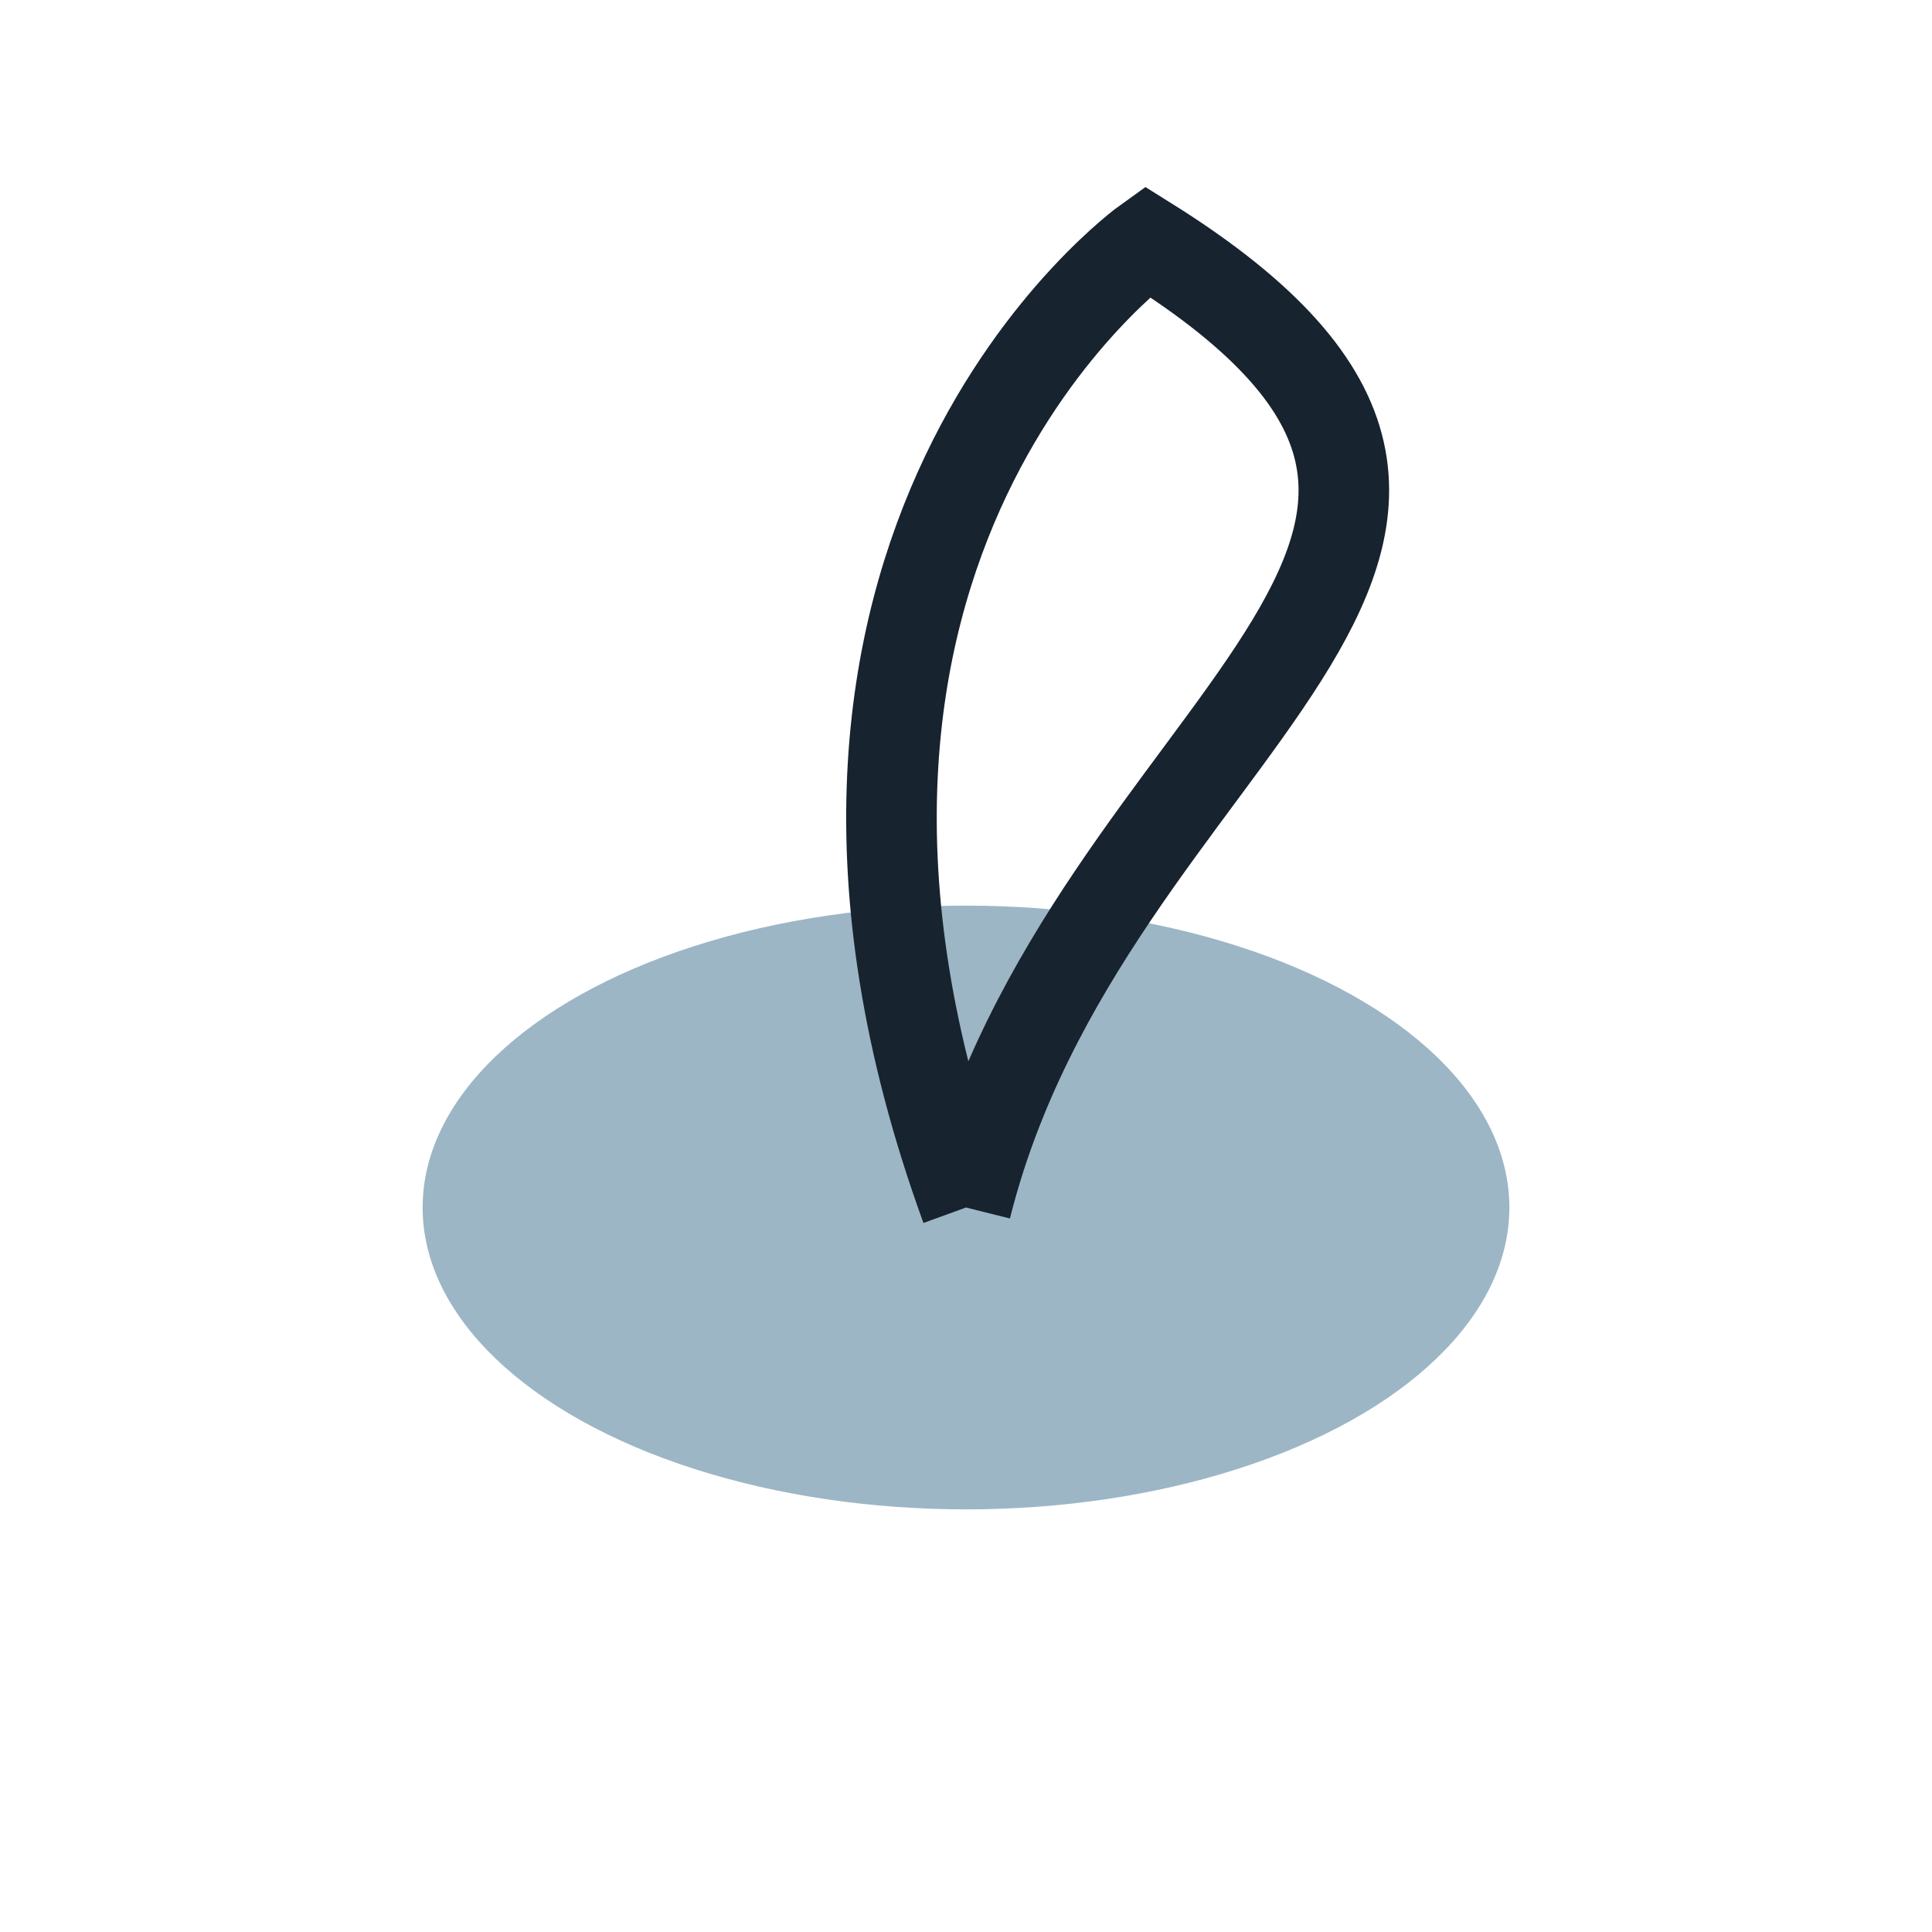
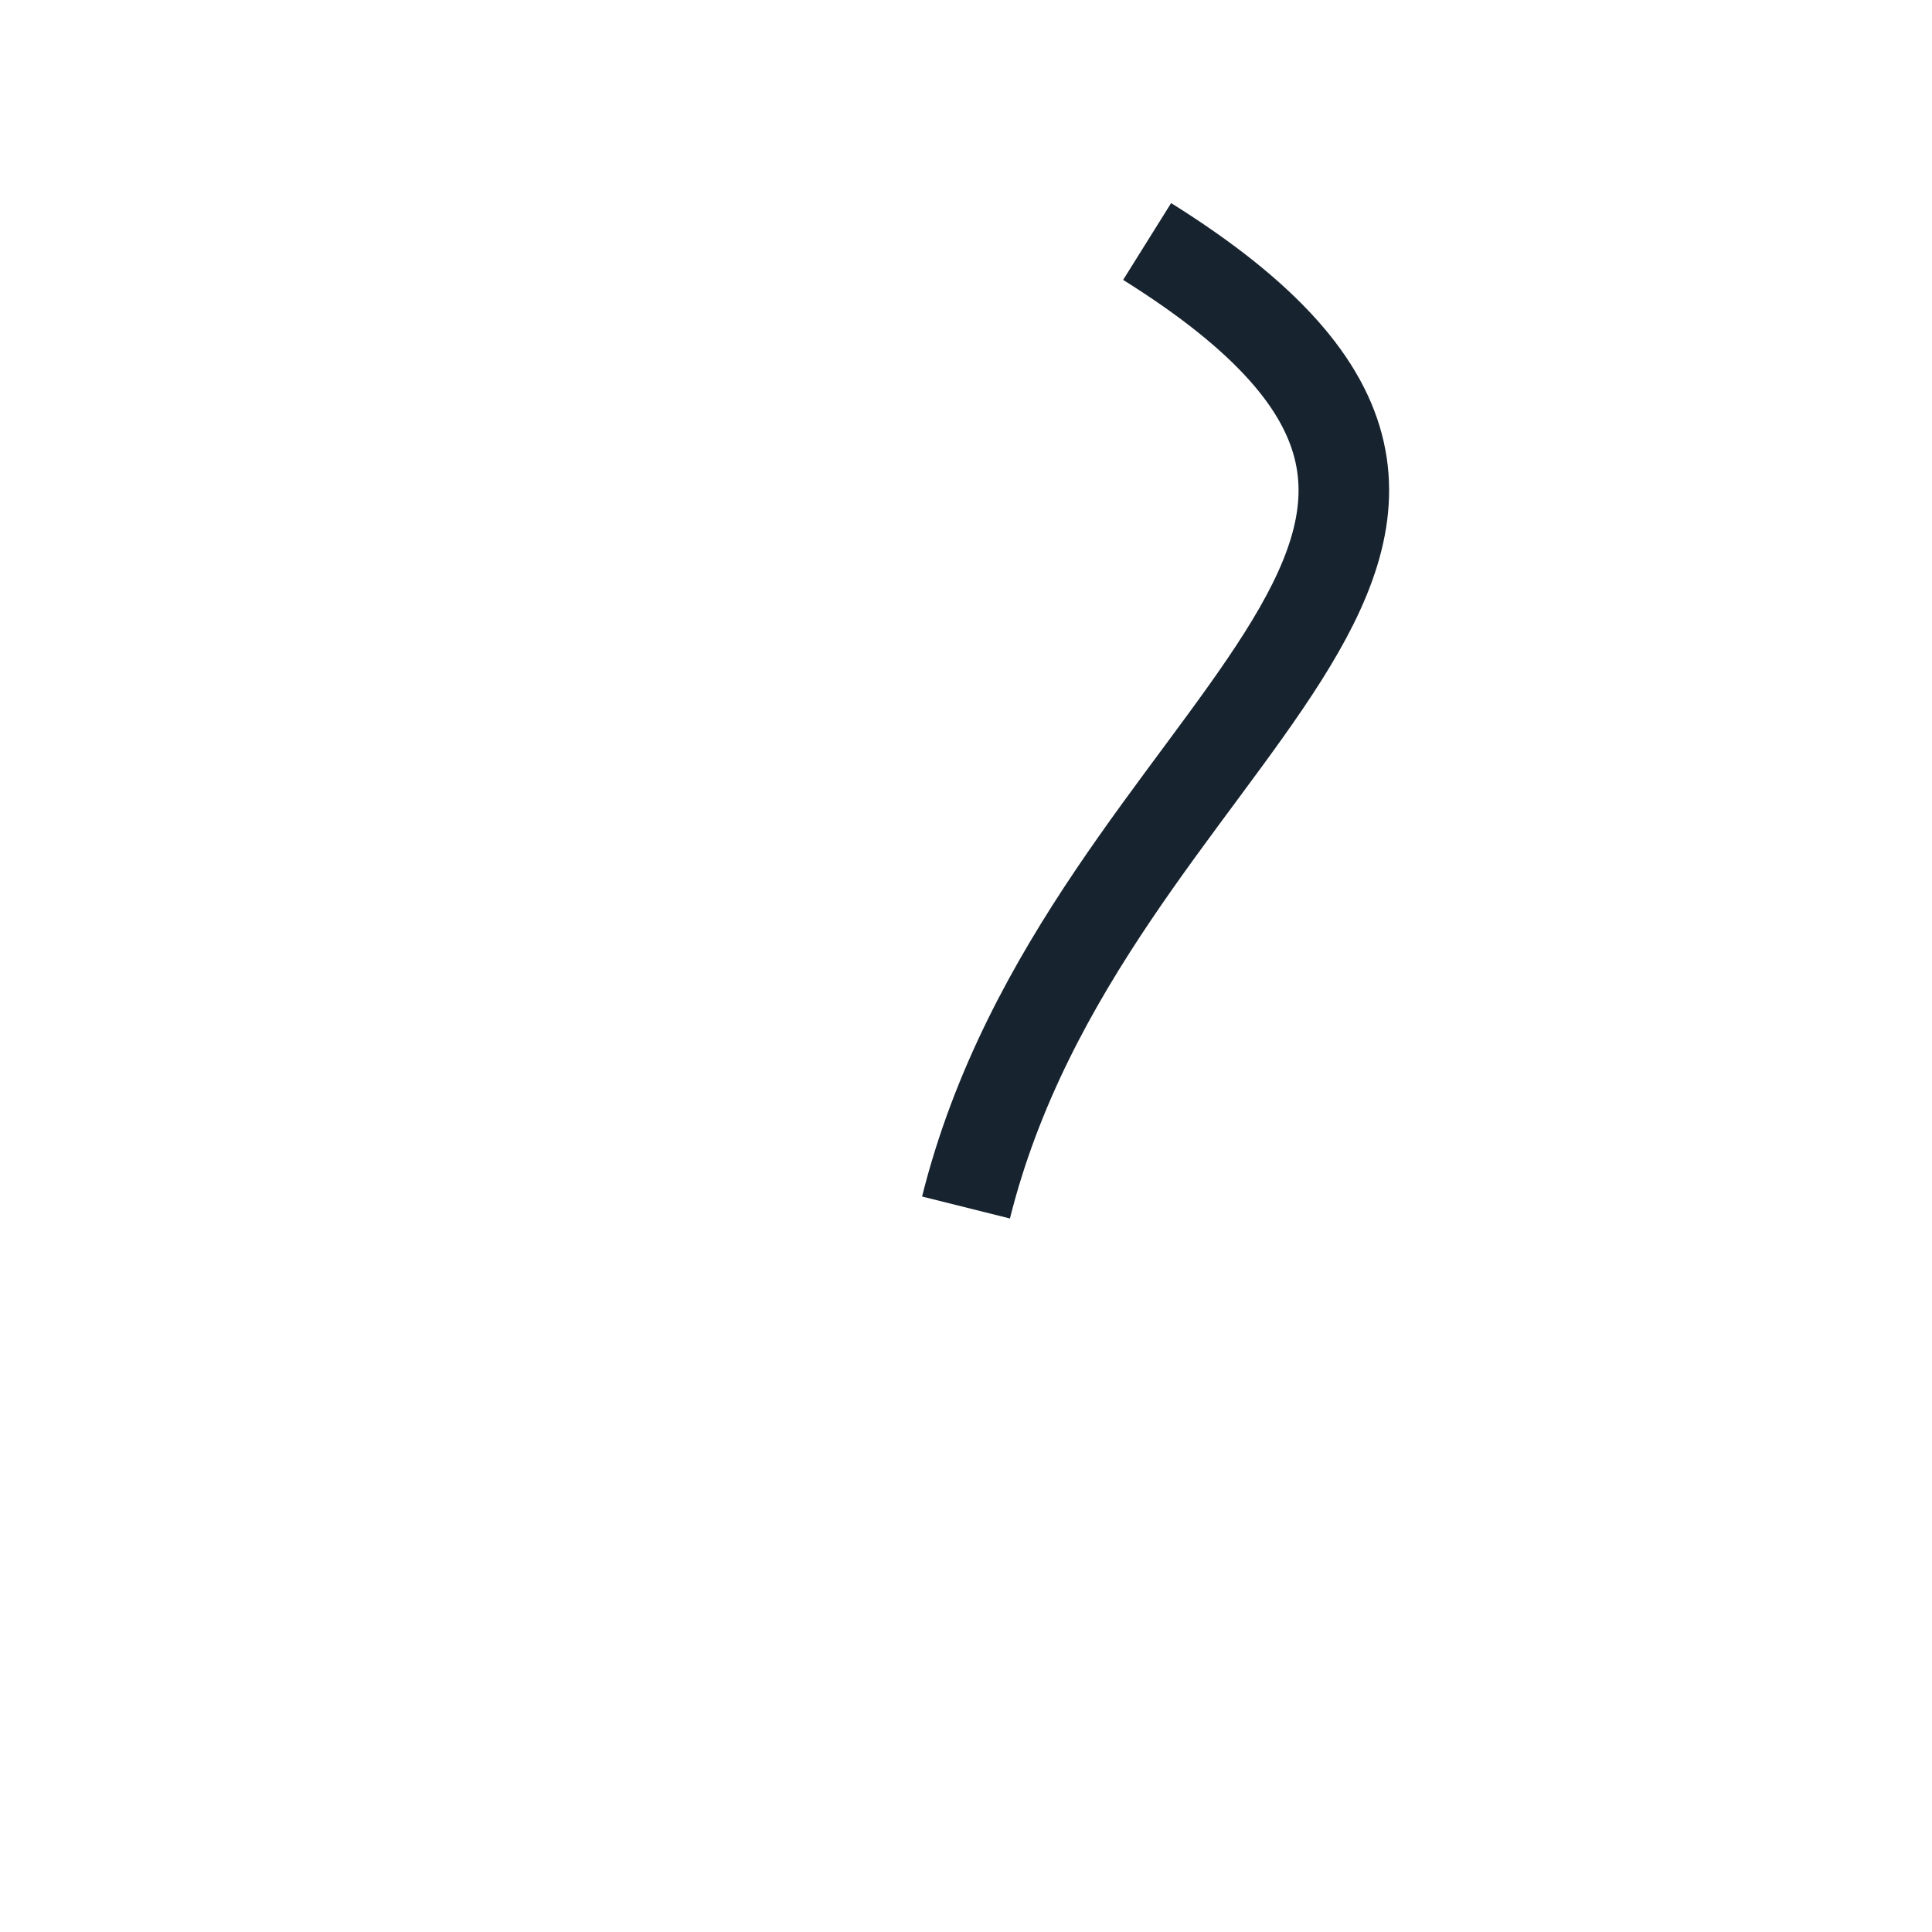
<svg xmlns="http://www.w3.org/2000/svg" width="32" height="32" viewBox="0 0 32 32">
-   <ellipse cx="16" cy="20" rx="9" ry="5" fill="#9CB6C6" />
-   <path d="M16 20C18 12 27 9 19 4c0 0-7 5-3 16" stroke="#17232E" stroke-width="1.5" fill="none" />
+   <path d="M16 20C18 12 27 9 19 4" stroke="#17232E" stroke-width="1.5" fill="none" />
</svg>